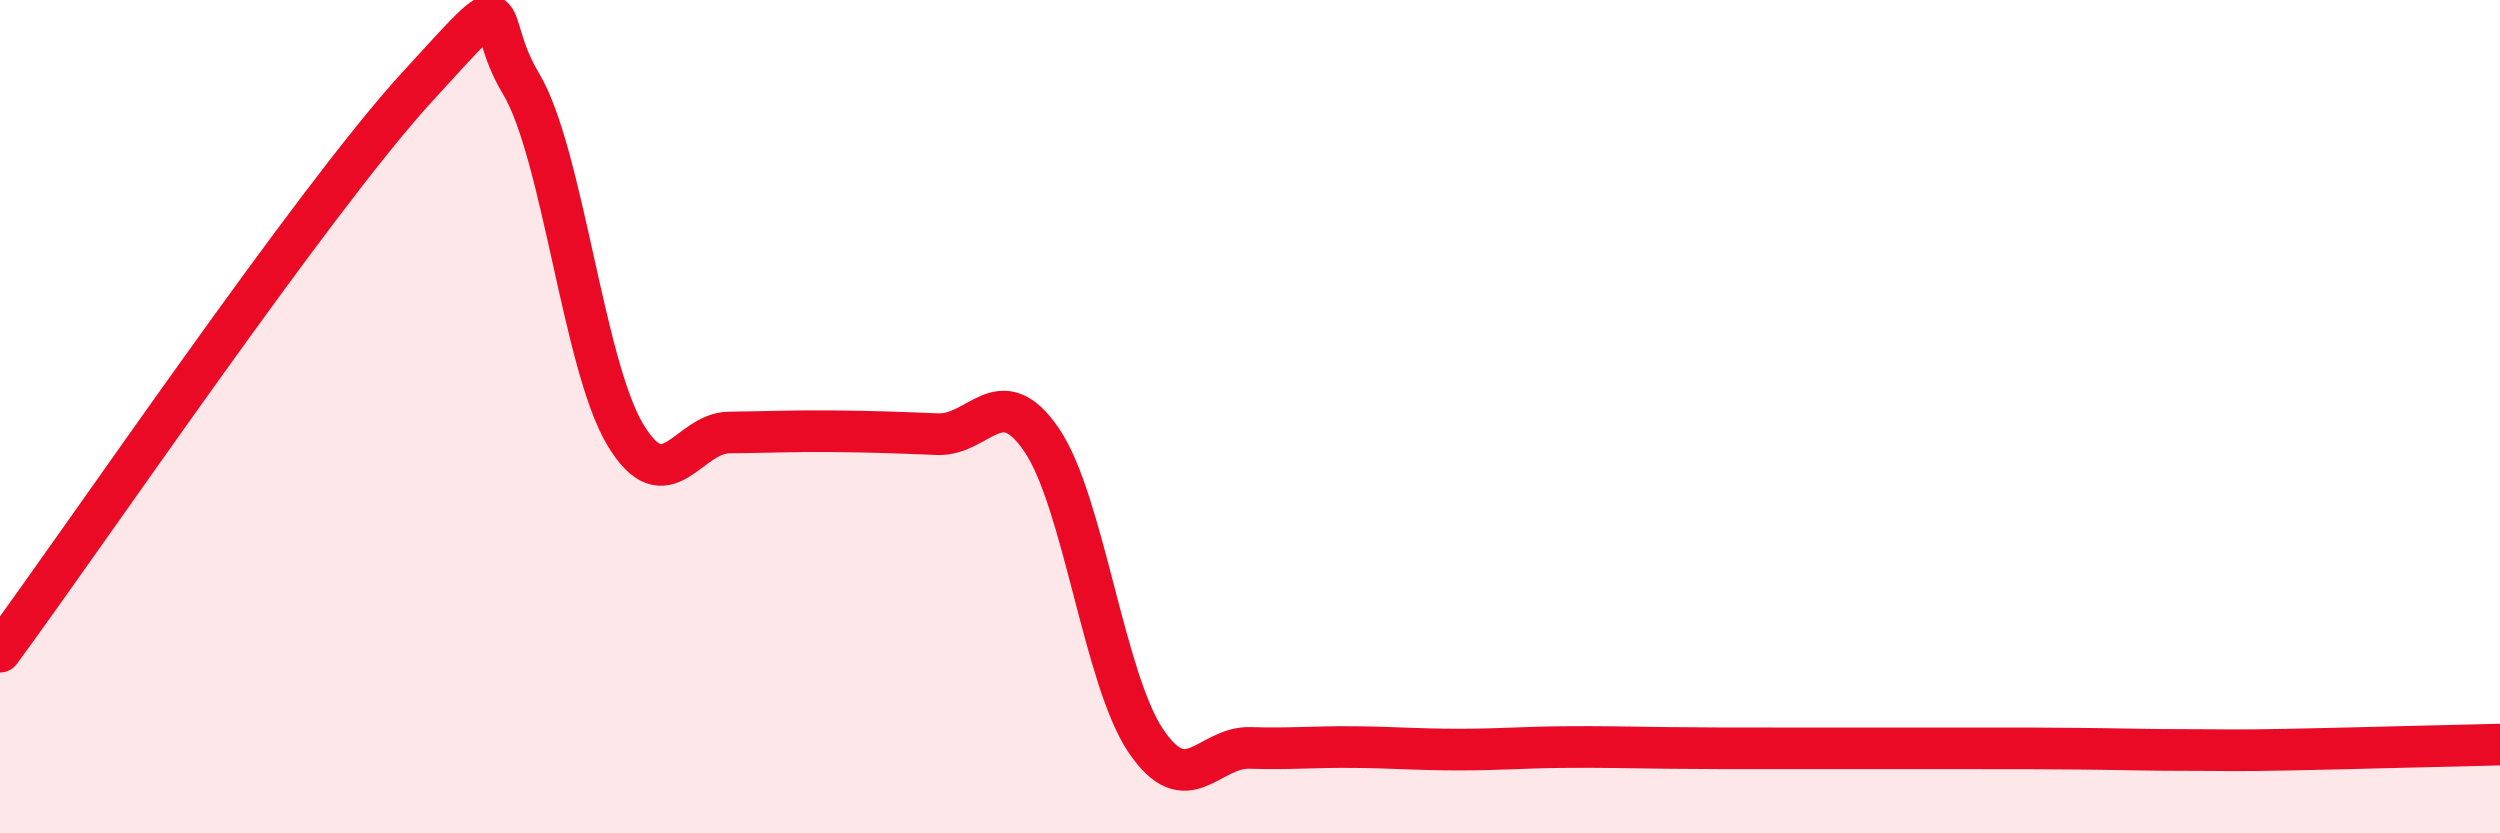
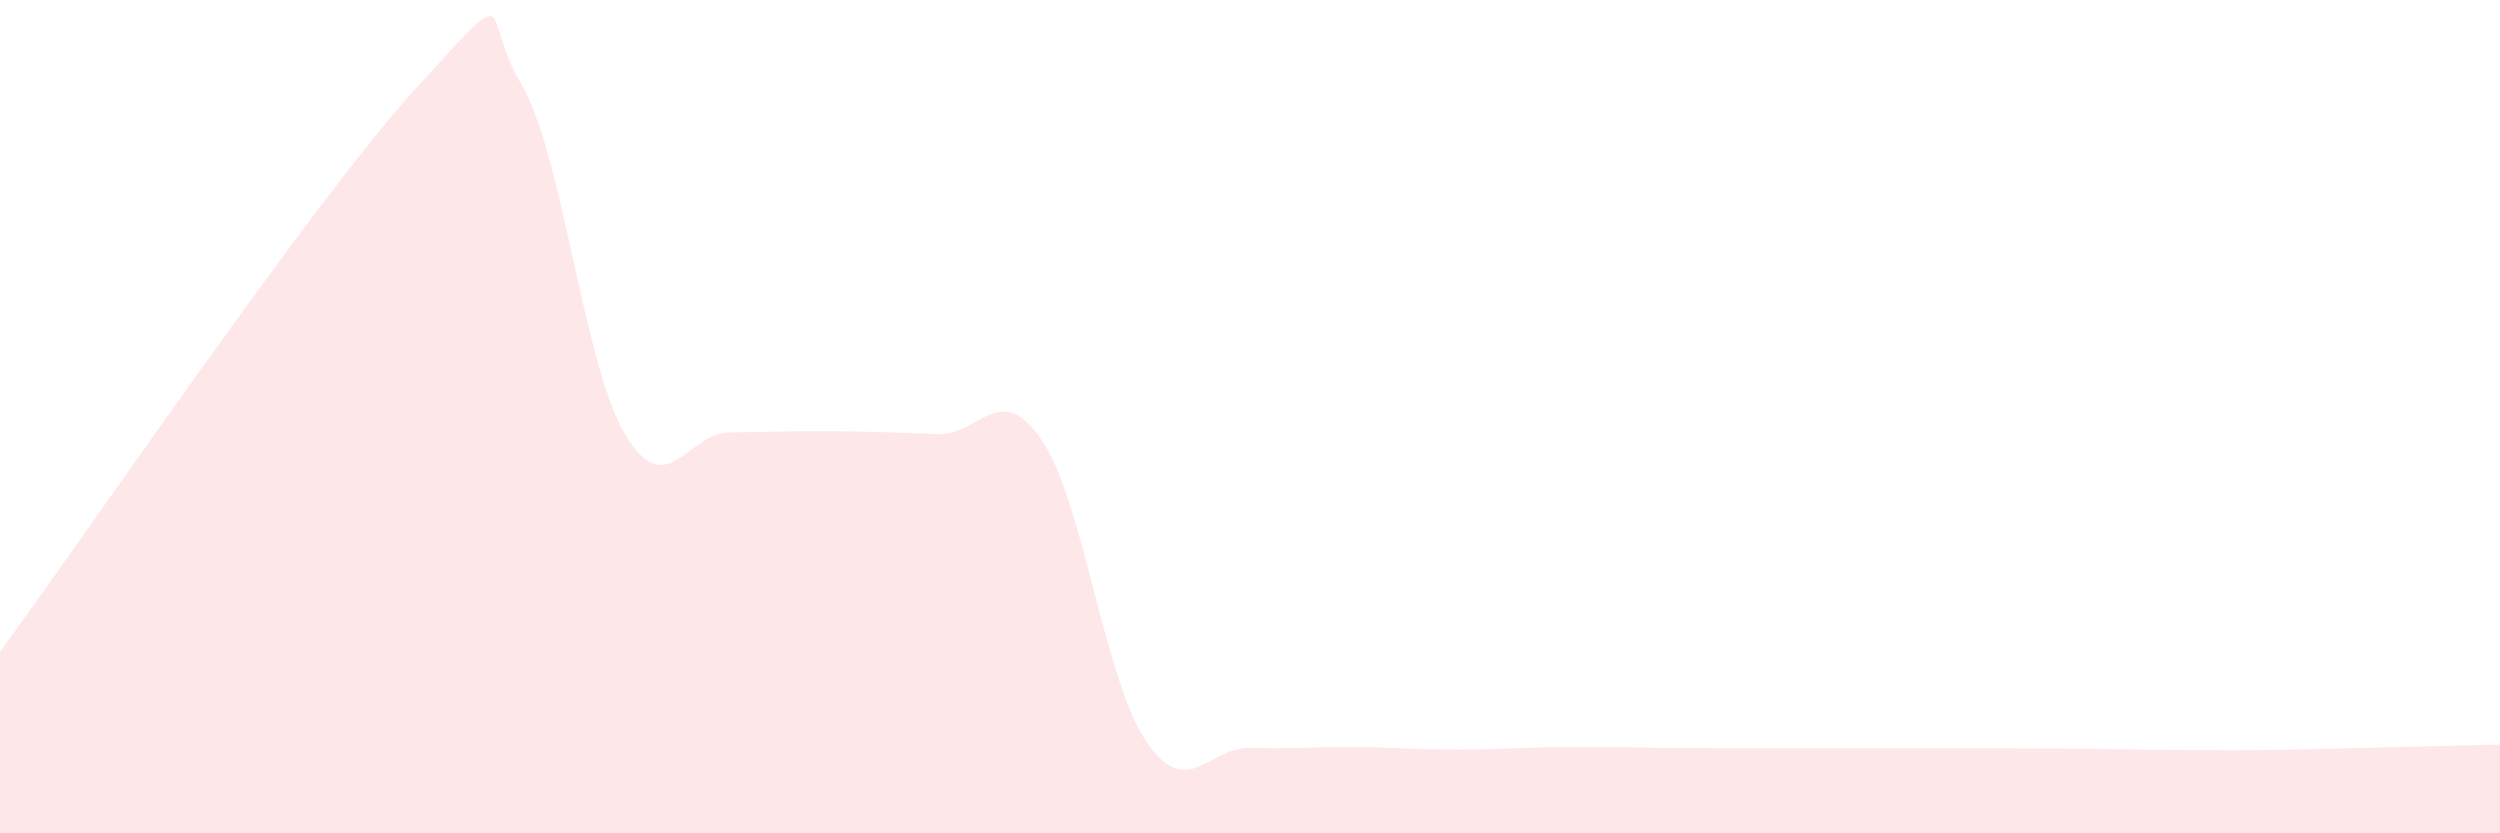
<svg xmlns="http://www.w3.org/2000/svg" width="60" height="20" viewBox="0 0 60 20">
  <path d="M 0,15.64 C 2,12.93 7.5,4.83 10,2.1 C 12.5,-0.63 11.5,0.34 12.5,2 C 13.5,3.66 14,8.74 15,10.42 C 16,12.1 16.5,10.39 17.5,10.38 C 18.5,10.37 19,10.34 20,10.35 C 21,10.36 21.5,10.38 22.5,10.42 C 23.5,10.46 24,9.09 25,10.56 C 26,12.03 26.5,16.3 27.5,17.78 C 28.5,19.26 29,17.92 30,17.95 C 31,17.98 31.5,17.92 32.5,17.93 C 33.5,17.94 34,17.99 35,17.99 C 36,17.99 36.5,17.94 37.5,17.93 C 38.5,17.92 39,17.94 40,17.95 C 41,17.96 41.5,17.96 42.5,17.96 C 43.5,17.96 44,17.96 45,17.96 C 46,17.96 46.5,17.96 47.5,17.96 C 48.5,17.96 49,17.96 50,17.97 C 51,17.98 51.5,18 52.5,18 C 53.5,18 53.5,18.02 55,17.99 C 56.5,17.96 59,17.89 60,17.87L60 20L0 20Z" fill="#EB0A25" opacity="0.1" stroke-linecap="round" stroke-linejoin="round" />
-   <path d="M 0,15.64 C 2,12.93 7.5,4.83 10,2.1 C 12.5,-0.63 11.5,0.34 12.5,2 C 13.5,3.66 14,8.74 15,10.42 C 16,12.1 16.5,10.39 17.5,10.38 C 18.5,10.37 19,10.34 20,10.35 C 21,10.36 21.5,10.38 22.5,10.42 C 23.5,10.46 24,9.09 25,10.56 C 26,12.03 26.5,16.3 27.5,17.78 C 28.5,19.26 29,17.92 30,17.95 C 31,17.98 31.5,17.92 32.5,17.93 C 33.5,17.94 34,17.99 35,17.99 C 36,17.99 36.5,17.94 37.5,17.93 C 38.5,17.92 39,17.94 40,17.95 C 41,17.96 41.5,17.96 42.5,17.96 C 43.5,17.96 44,17.96 45,17.96 C 46,17.96 46.5,17.96 47.5,17.96 C 48.5,17.96 49,17.96 50,17.97 C 51,17.98 51.5,18 52.5,18 C 53.5,18 53.5,18.02 55,17.99 C 56.5,17.96 59,17.89 60,17.87" stroke="#EB0A25" stroke-width="1" fill="none" stroke-linecap="round" stroke-linejoin="round" />
</svg>